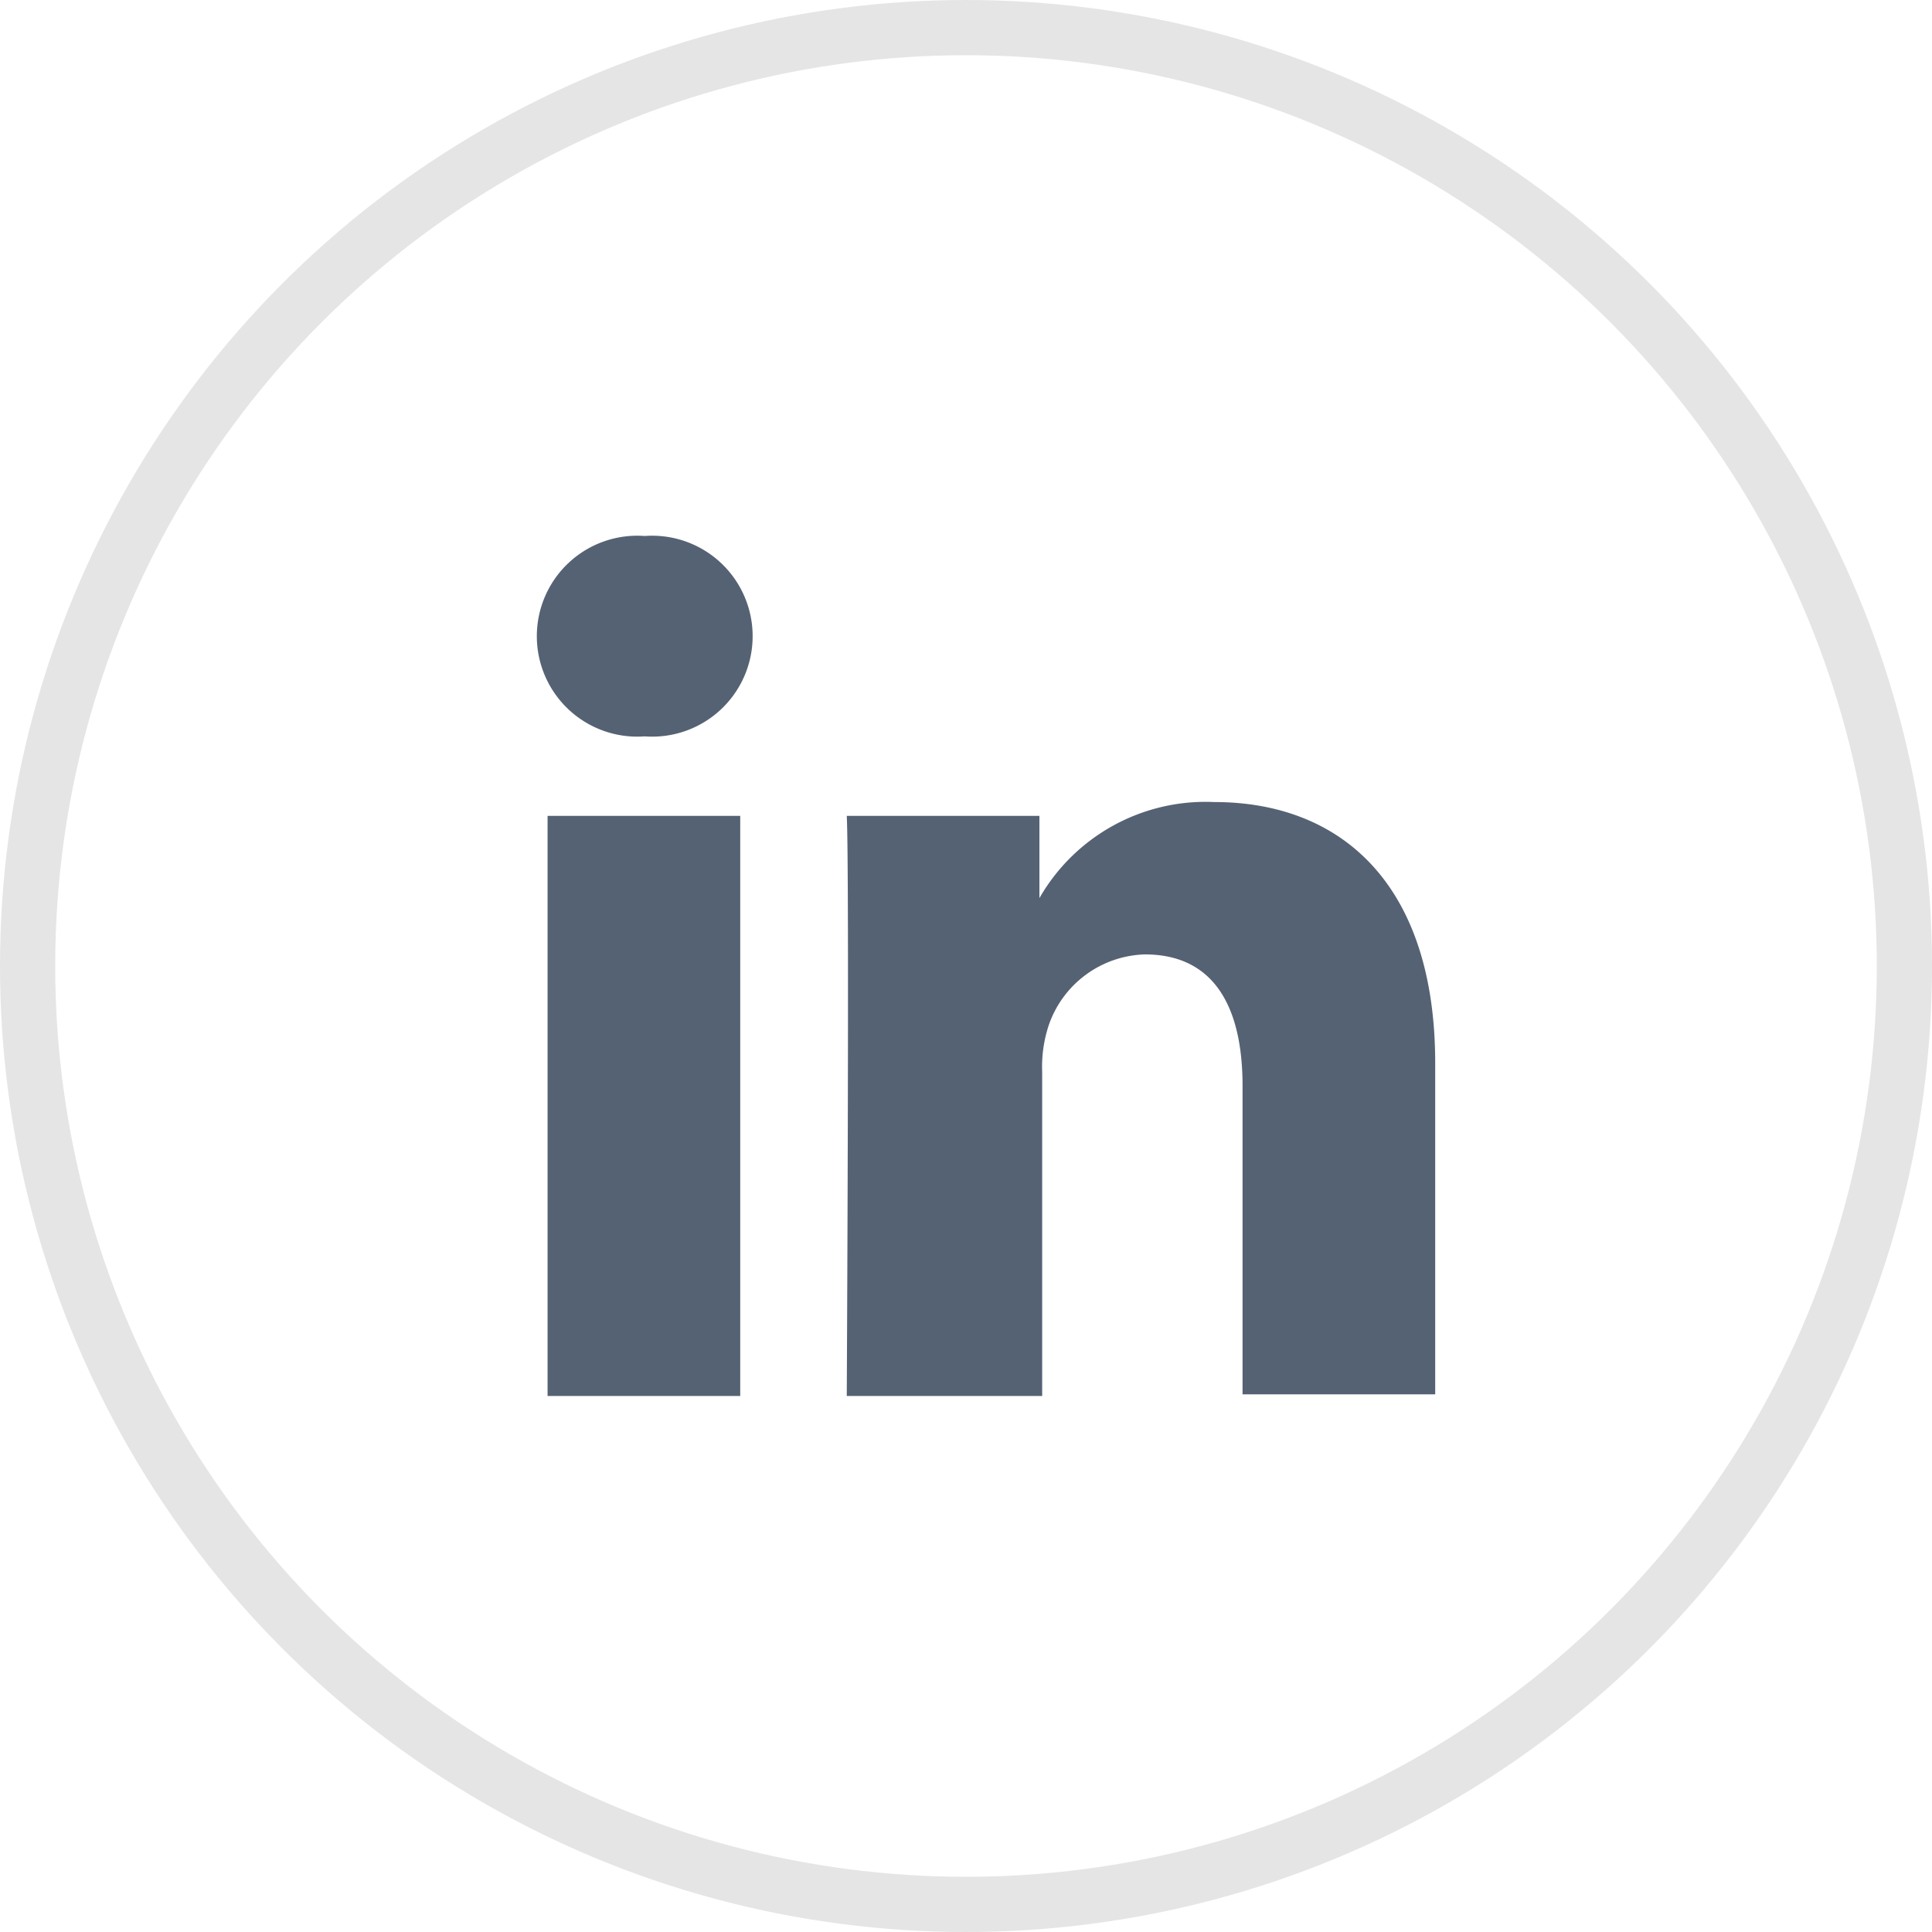
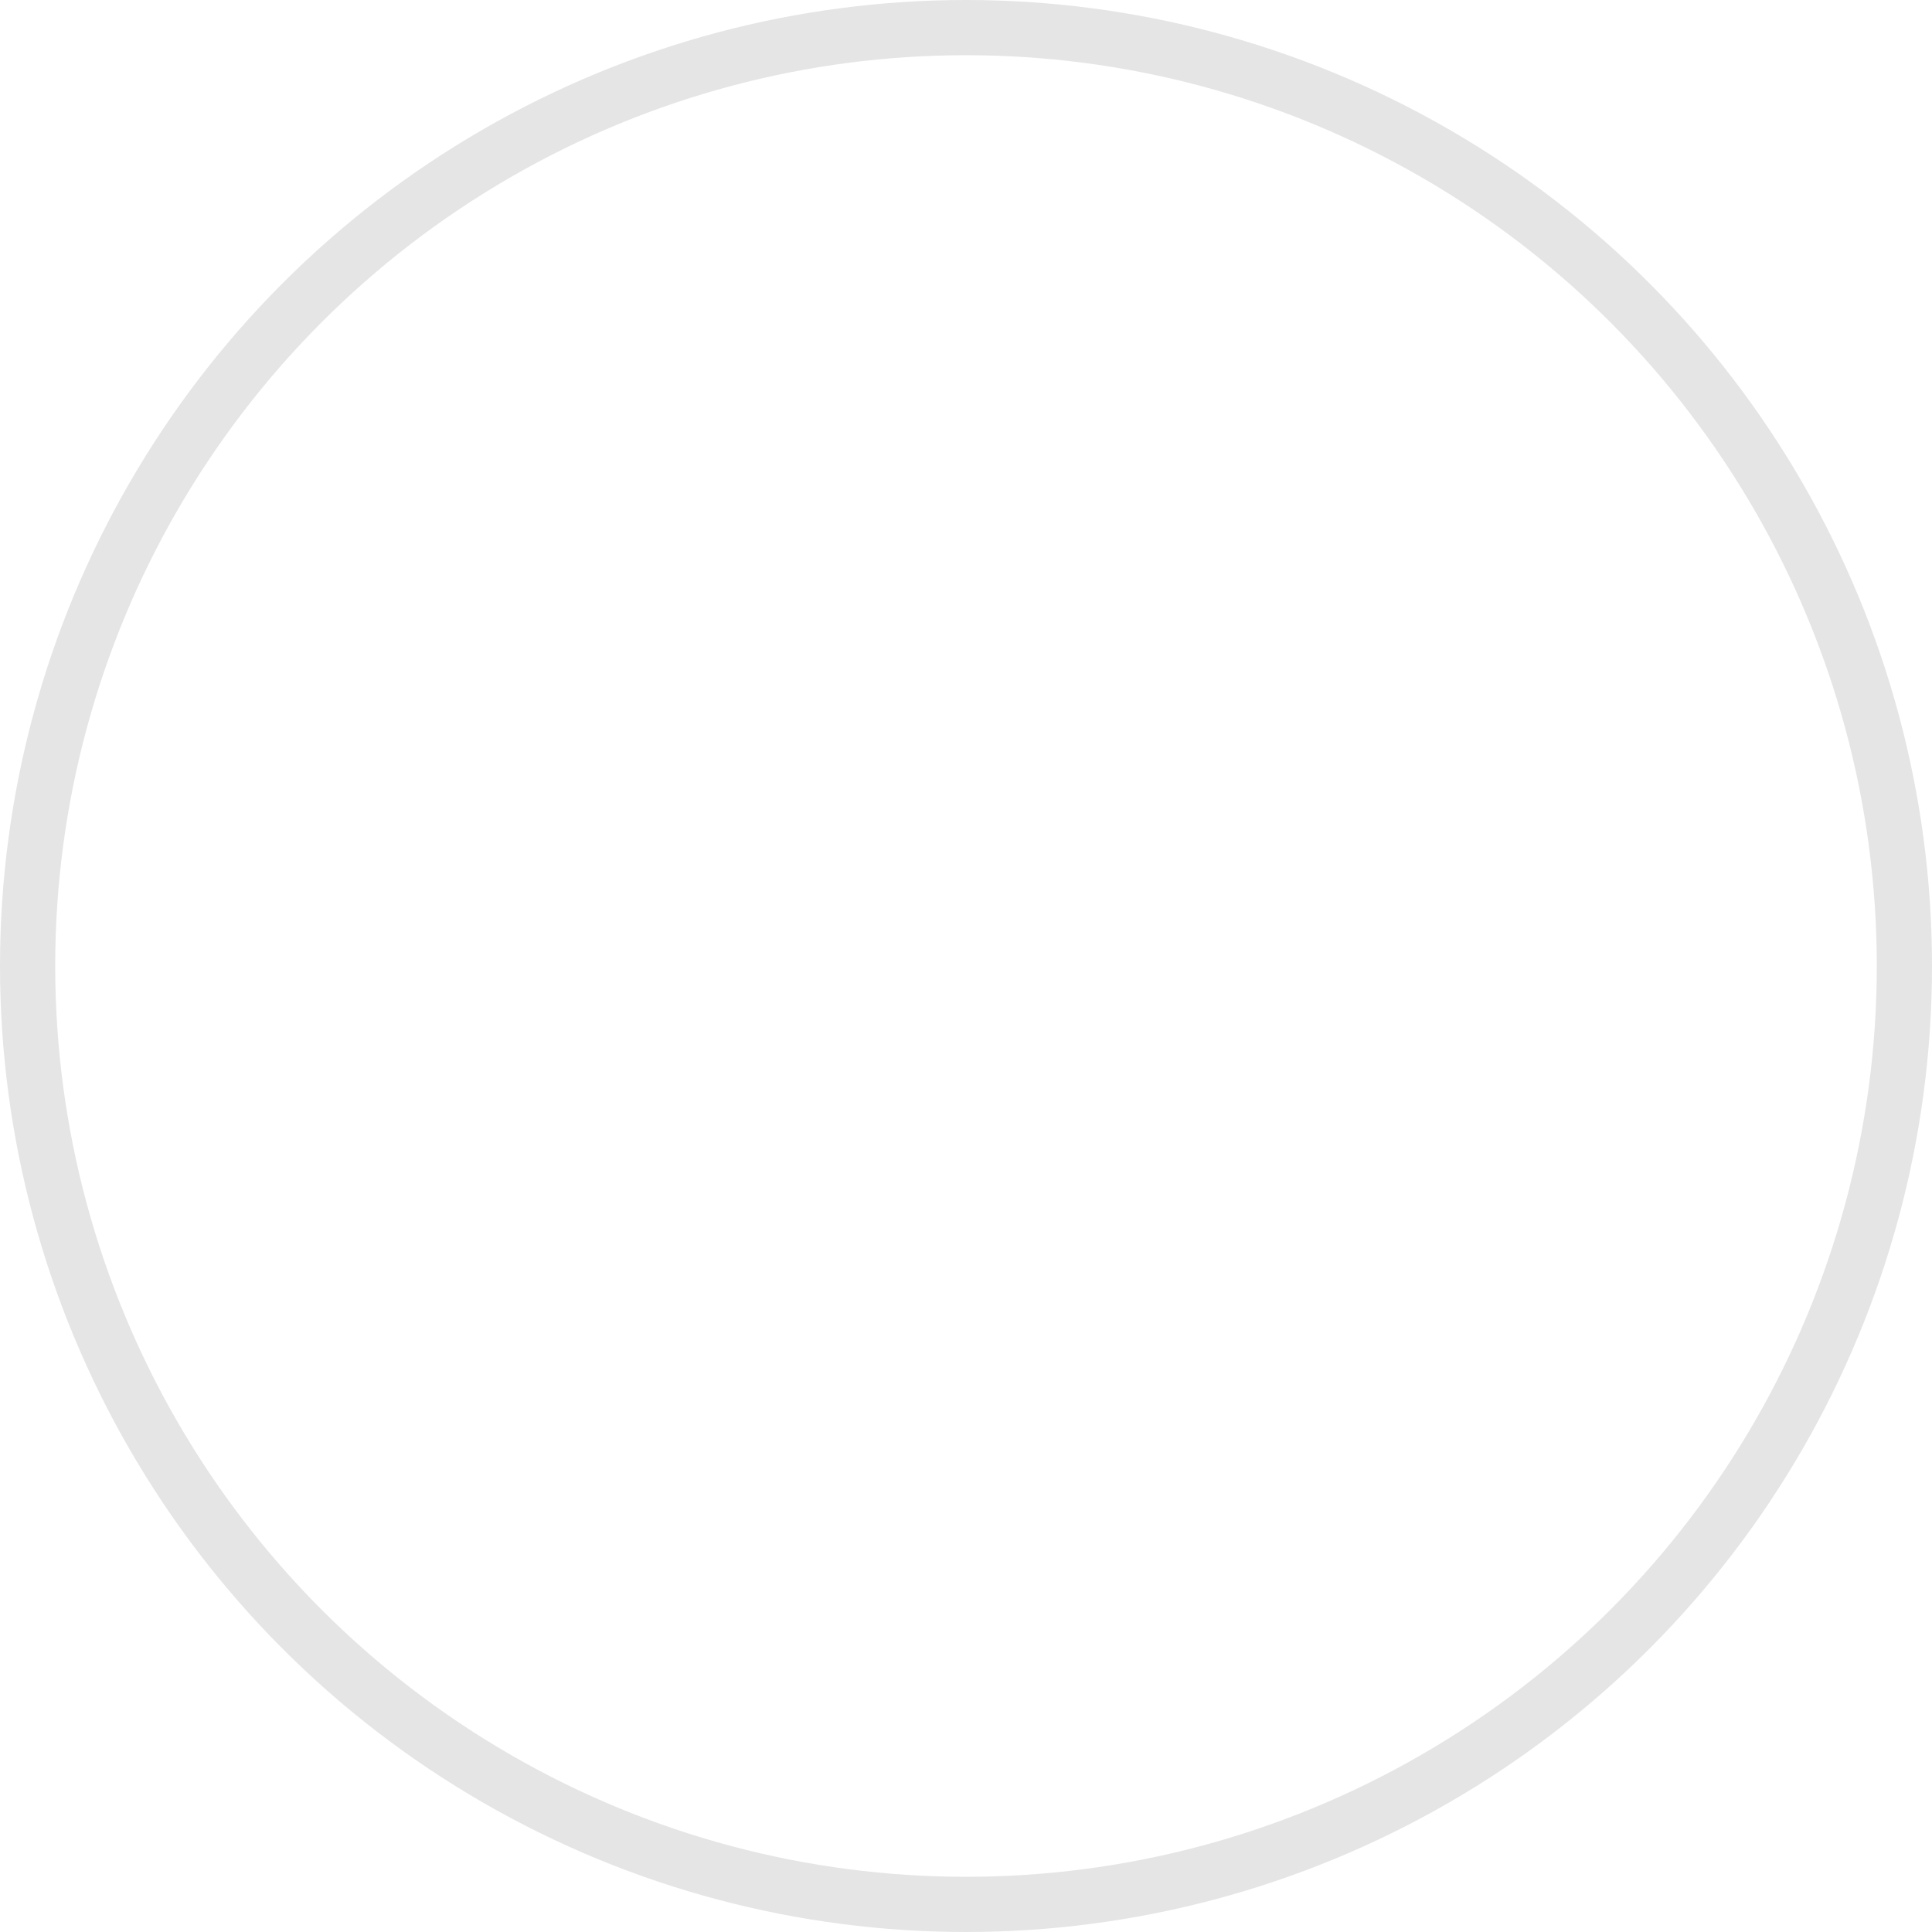
<svg xmlns="http://www.w3.org/2000/svg" viewBox="0 0 35 35">
  <defs>
    <style>.cls-1{fill:none;stroke:#e5e5e5;stroke-miterlimit:10;}.cls-2{fill:#556274;}</style>
  </defs>
  <g id="Layer_2" data-name="Layer 2">
    <g id="Layer_1-2" data-name="Layer 1">
      <circle class="cls-1" cx="17.5" cy="17.5" r="17" />
-       <path class="cls-2" d="M9.92,25.29h3.49V14.78H9.92ZM11.68,9.71a1.82,1.82,0,1,0,0,3.63h0a1.82,1.82,0,1,0,0-3.63ZM26,19.26v6H22.51V19.67c0-1.42-.51-2.38-1.77-2.38A1.9,1.9,0,0,0,19,18.57a2.39,2.39,0,0,0-.12.85v5.87H15.34s.05-9.53,0-10.51h3.49v1.49s0,0,0,0h0v0A3.47,3.47,0,0,1,22,14.53C24.28,14.53,26,16,26,19.26Z" />
    </g>
  </g>
</svg>